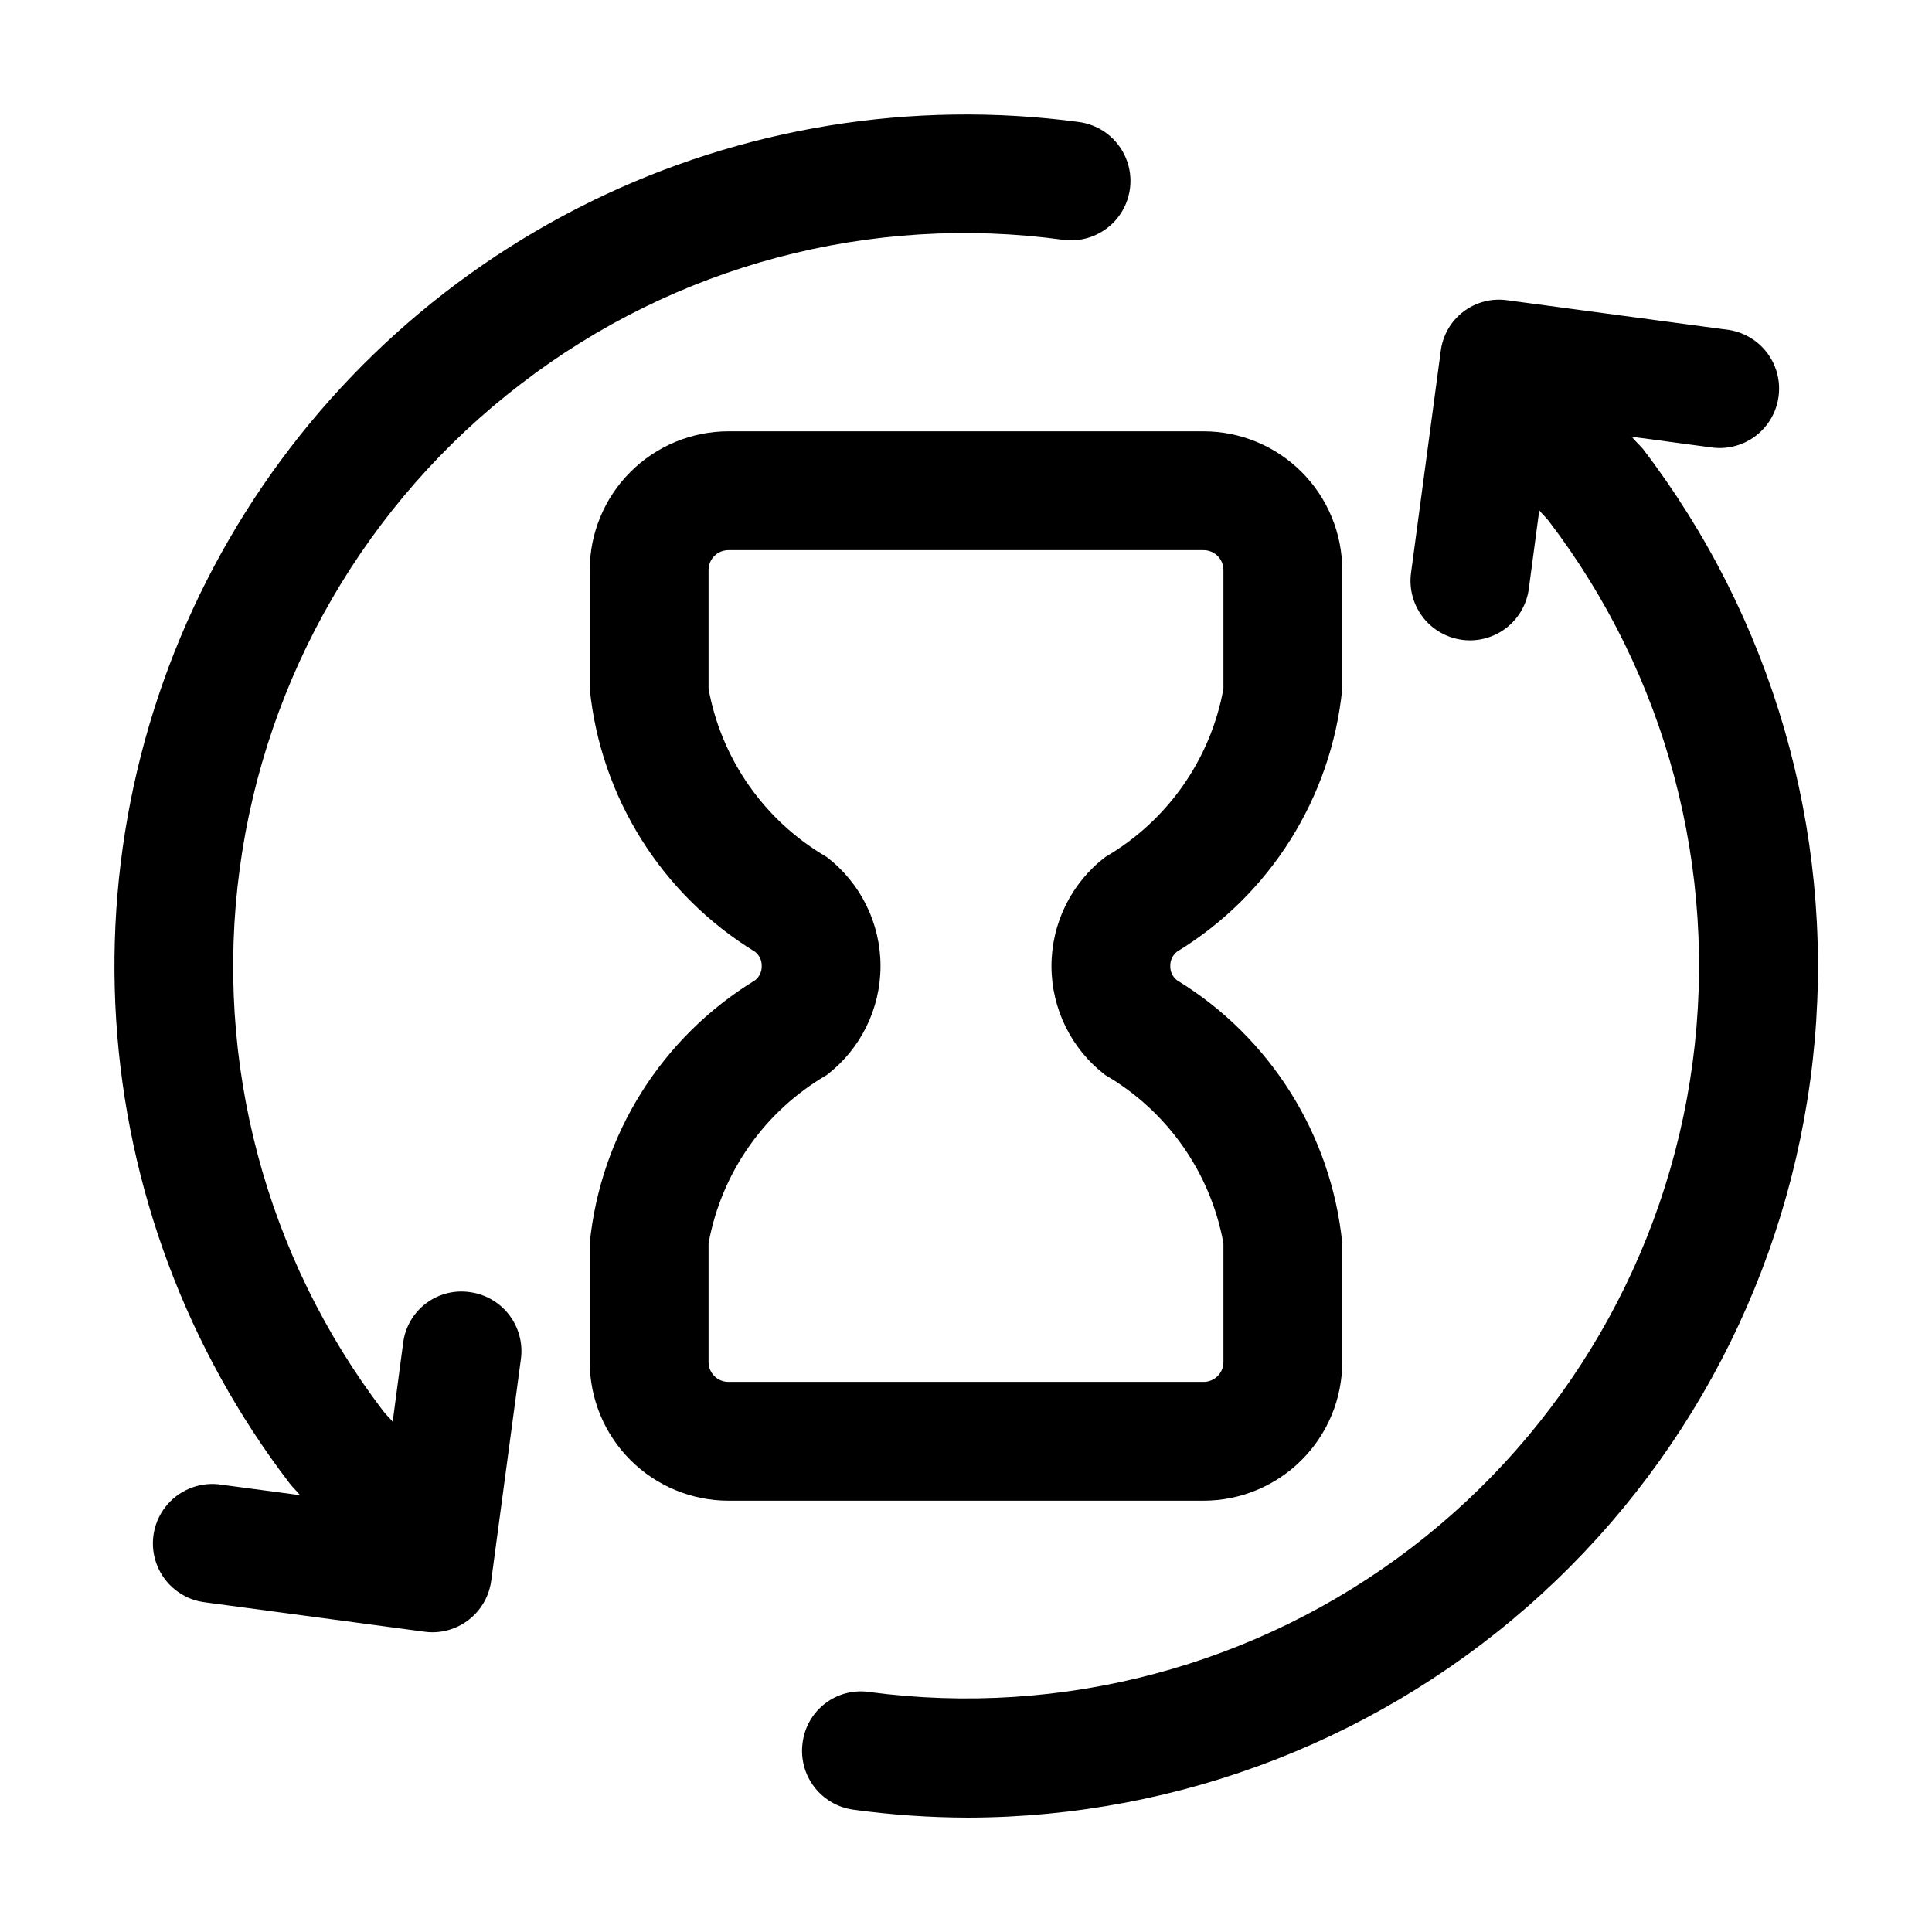
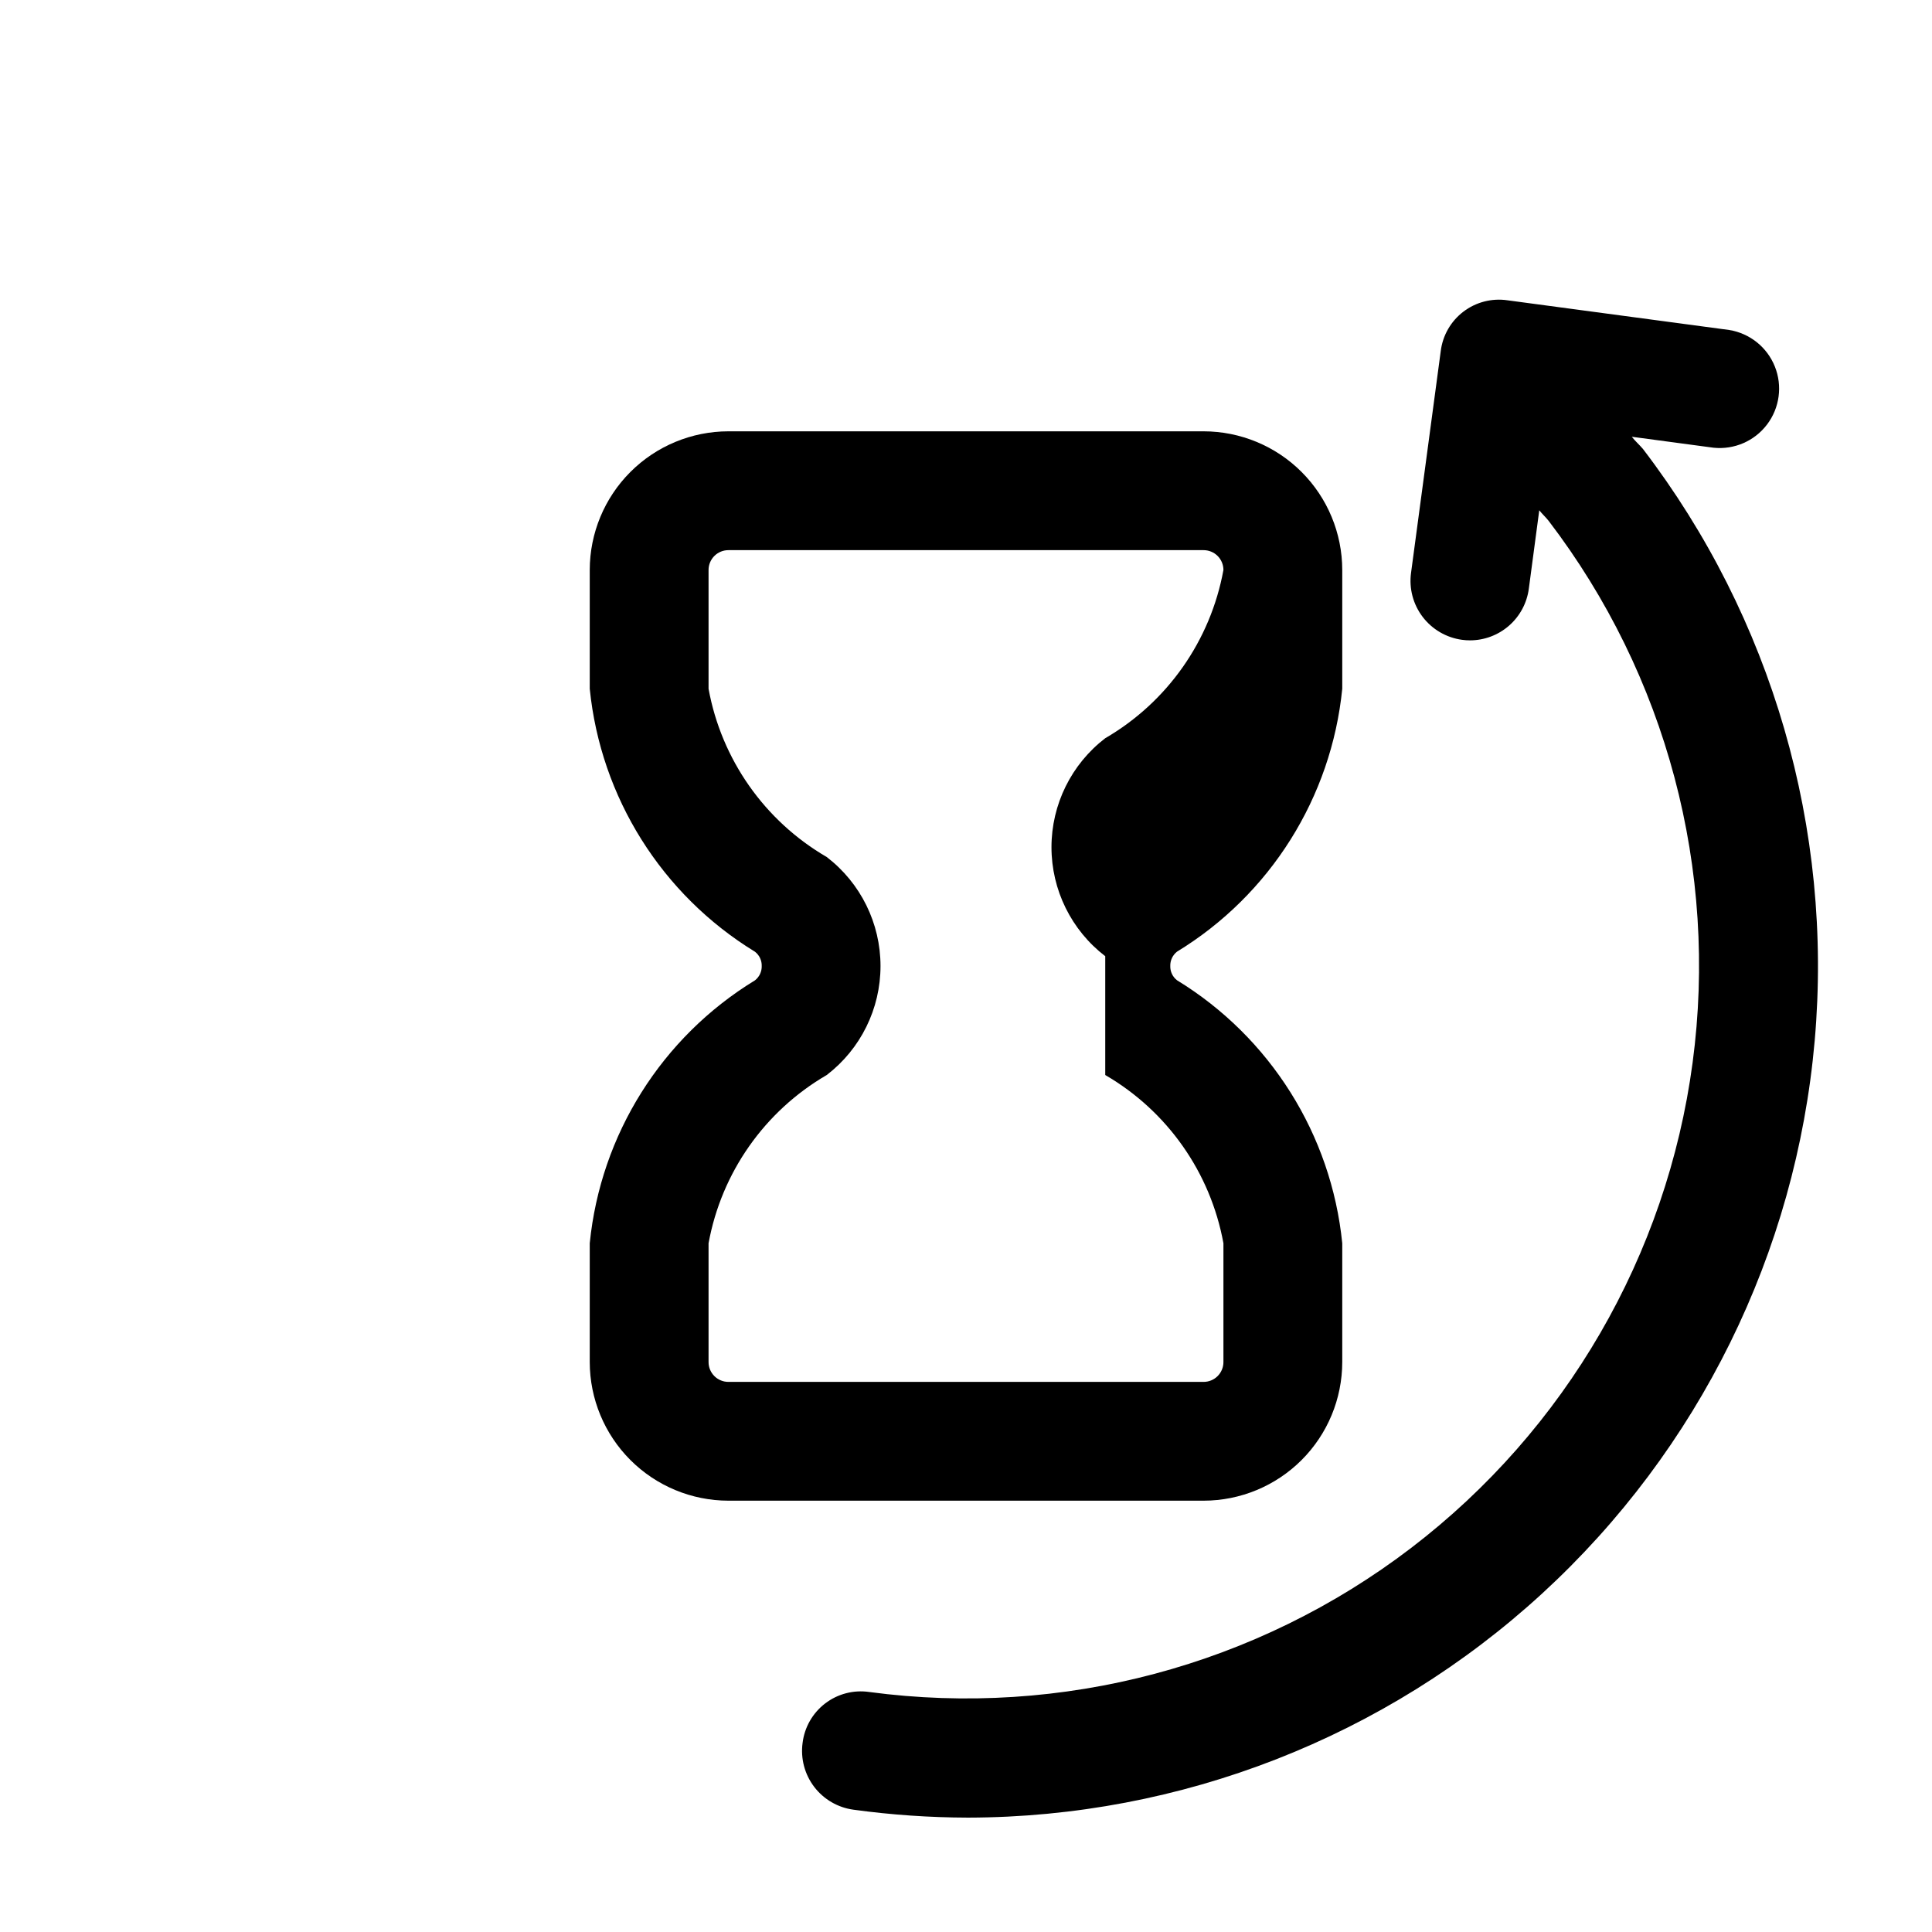
<svg xmlns="http://www.w3.org/2000/svg" fill="#000000" width="800px" height="800px" version="1.1" viewBox="144 144 512 512">
  <g>
-     <path d="m499.71 326.53v-31.488c-0.012-9.742-3.887-19.078-10.773-25.965s-16.223-10.762-25.961-10.773h-125.95c-9.742 0.012-19.078 3.887-25.965 10.773-6.887 6.887-10.762 16.223-10.773 25.965v31.488c2.894 28.801 19.098 54.59 43.789 69.691 1.164 0.902 1.828 2.309 1.785 3.781 0.039 1.477-0.621 2.883-1.785 3.797-24.707 15.082-40.914 40.871-43.789 69.676v31.484c0.012 9.742 3.887 19.078 10.773 25.965 6.887 6.887 16.223 10.762 25.965 10.773h125.95c9.738-0.012 19.074-3.887 25.961-10.773s10.762-16.223 10.773-25.965v-31.484c-2.891-28.805-19.094-54.594-43.789-69.695-1.164-0.902-1.828-2.309-1.785-3.777-0.039-1.48 0.625-2.887 1.785-3.801 24.707-15.082 40.914-40.871 43.789-69.672zm-62.809 102.36c16.461 9.566 27.906 25.859 31.32 44.59v31.484c0 1.395-0.555 2.727-1.535 3.711-0.984 0.984-2.32 1.539-3.711 1.539h-125.95c-2.898 0-5.25-2.352-5.25-5.25v-31.484c3.418-18.73 14.863-35.023 31.32-44.59 8.984-6.887 14.25-17.562 14.25-28.883s-5.266-21.996-14.25-28.887c-16.457-9.566-27.902-25.859-31.32-44.586v-31.488c0-2.898 2.352-5.25 5.25-5.25h125.95c1.391 0 2.727 0.555 3.711 1.539 0.98 0.984 1.535 2.316 1.535 3.711v31.488c-3.414 18.727-14.859 35.02-31.32 44.586-8.984 6.891-14.25 17.566-14.25 28.887s5.266 21.996 14.25 28.883z" />
+     <path d="m499.71 326.53v-31.488c-0.012-9.742-3.887-19.078-10.773-25.965s-16.223-10.762-25.961-10.773h-125.95c-9.742 0.012-19.078 3.887-25.965 10.773-6.887 6.887-10.762 16.223-10.773 25.965v31.488c2.894 28.801 19.098 54.59 43.789 69.691 1.164 0.902 1.828 2.309 1.785 3.781 0.039 1.477-0.621 2.883-1.785 3.797-24.707 15.082-40.914 40.871-43.789 69.676v31.484c0.012 9.742 3.887 19.078 10.773 25.965 6.887 6.887 16.223 10.762 25.965 10.773h125.95c9.738-0.012 19.074-3.887 25.961-10.773s10.762-16.223 10.773-25.965v-31.484c-2.891-28.805-19.094-54.594-43.789-69.695-1.164-0.902-1.828-2.309-1.785-3.777-0.039-1.48 0.625-2.887 1.785-3.801 24.707-15.082 40.914-40.871 43.789-69.672zm-62.809 102.36c16.461 9.566 27.906 25.859 31.32 44.59v31.484c0 1.395-0.555 2.727-1.535 3.711-0.984 0.984-2.32 1.539-3.711 1.539h-125.95c-2.898 0-5.25-2.352-5.25-5.25v-31.484c3.418-18.73 14.863-35.023 31.32-44.59 8.984-6.887 14.25-17.562 14.25-28.883s-5.266-21.996-14.25-28.887c-16.457-9.566-27.902-25.859-31.32-44.586v-31.488c0-2.898 2.352-5.25 5.25-5.25h125.95c1.391 0 2.727 0.555 3.711 1.539 0.98 0.984 1.535 2.316 1.535 3.711c-3.414 18.727-14.859 35.02-31.32 44.586-8.984 6.891-14.25 17.566-14.25 28.887s5.266 21.996 14.25 28.883z" />
    <path d="m576.46 259.75 21.621 2.898c5.488 0.578 10.883-1.754 14.211-6.156 3.332-4.398 4.117-10.223 2.066-15.348-2.047-5.125-6.633-8.801-12.078-9.691l-58.777-7.871c-4.144-0.613-8.363 0.473-11.695 3.016-3.332 2.539-5.496 6.32-6 10.48l-7.871 58.777c-0.551 4.141 0.562 8.328 3.098 11.645s6.281 5.496 10.418 6.055c0.695 0.098 1.398 0.148 2.102 0.145 3.812 0 7.496-1.387 10.367-3.902 2.867-2.512 4.727-5.981 5.231-9.762l2.769-20.805c0.777 0.988 1.699 1.805 2.477 2.793 31.258 40.922 44.98 92.586 38.156 143.63-6.828 51.039-33.652 97.277-74.566 128.55s-92.574 45.008-143.62 38.191c-4.144-0.605-8.359 0.484-11.688 3.031-3.328 2.547-5.488 6.328-5.988 10.488-0.555 4.133 0.555 8.32 3.086 11.633 2.535 3.316 6.277 5.488 10.414 6.043 10.059 1.375 20.199 2.074 30.352 2.098 56.352-0.105 110.62-21.289 152.14-59.387s67.285-90.352 72.227-146.48c4.945-56.133-11.293-112.08-45.516-156.85-0.969-1.133-2.059-2.078-2.941-3.211z" />
-     <path d="m282.09 245.71c20.223-15.559 43.336-26.941 67.996-33.492 24.66-6.551 50.375-8.141 75.652-4.672 5.578 0.75 11.129-1.531 14.566-5.984 3.438-4.457 4.238-10.406 2.098-15.609-2.137-5.203-6.891-8.871-12.465-9.621-44.242-5.922-89.246 1.41-129.32 21.066s-73.418 50.754-95.816 89.363c-22.398 38.609-32.844 82.992-30.016 127.54 2.828 44.543 18.801 87.25 45.902 122.72 0.883 1.156 1.93 2.098 2.832 3.211l-21.602-2.875 0.004-0.004c-5.488-0.578-10.879 1.758-14.211 6.156-3.332 4.398-4.113 10.223-2.066 15.348 2.051 5.125 6.633 8.801 12.078 9.691l58.777 7.871c0.695 0.102 1.398 0.152 2.102 0.148 3.809-0.008 7.488-1.395 10.352-3.91 2.863-2.512 4.719-5.977 5.223-9.754l7.871-58.777c0.551-4.141-0.566-8.328-3.098-11.645-2.535-3.316-6.281-5.496-10.422-6.055-4.144-0.605-8.363 0.484-11.695 3.031-3.332 2.543-5.496 6.328-6 10.488l-2.769 20.824c-0.797-0.988-1.723-1.805-2.5-2.812-31.211-40.961-44.895-92.637-38.047-143.68 6.848-51.039 33.668-97.281 74.574-128.57z" />
  </g>
</svg>